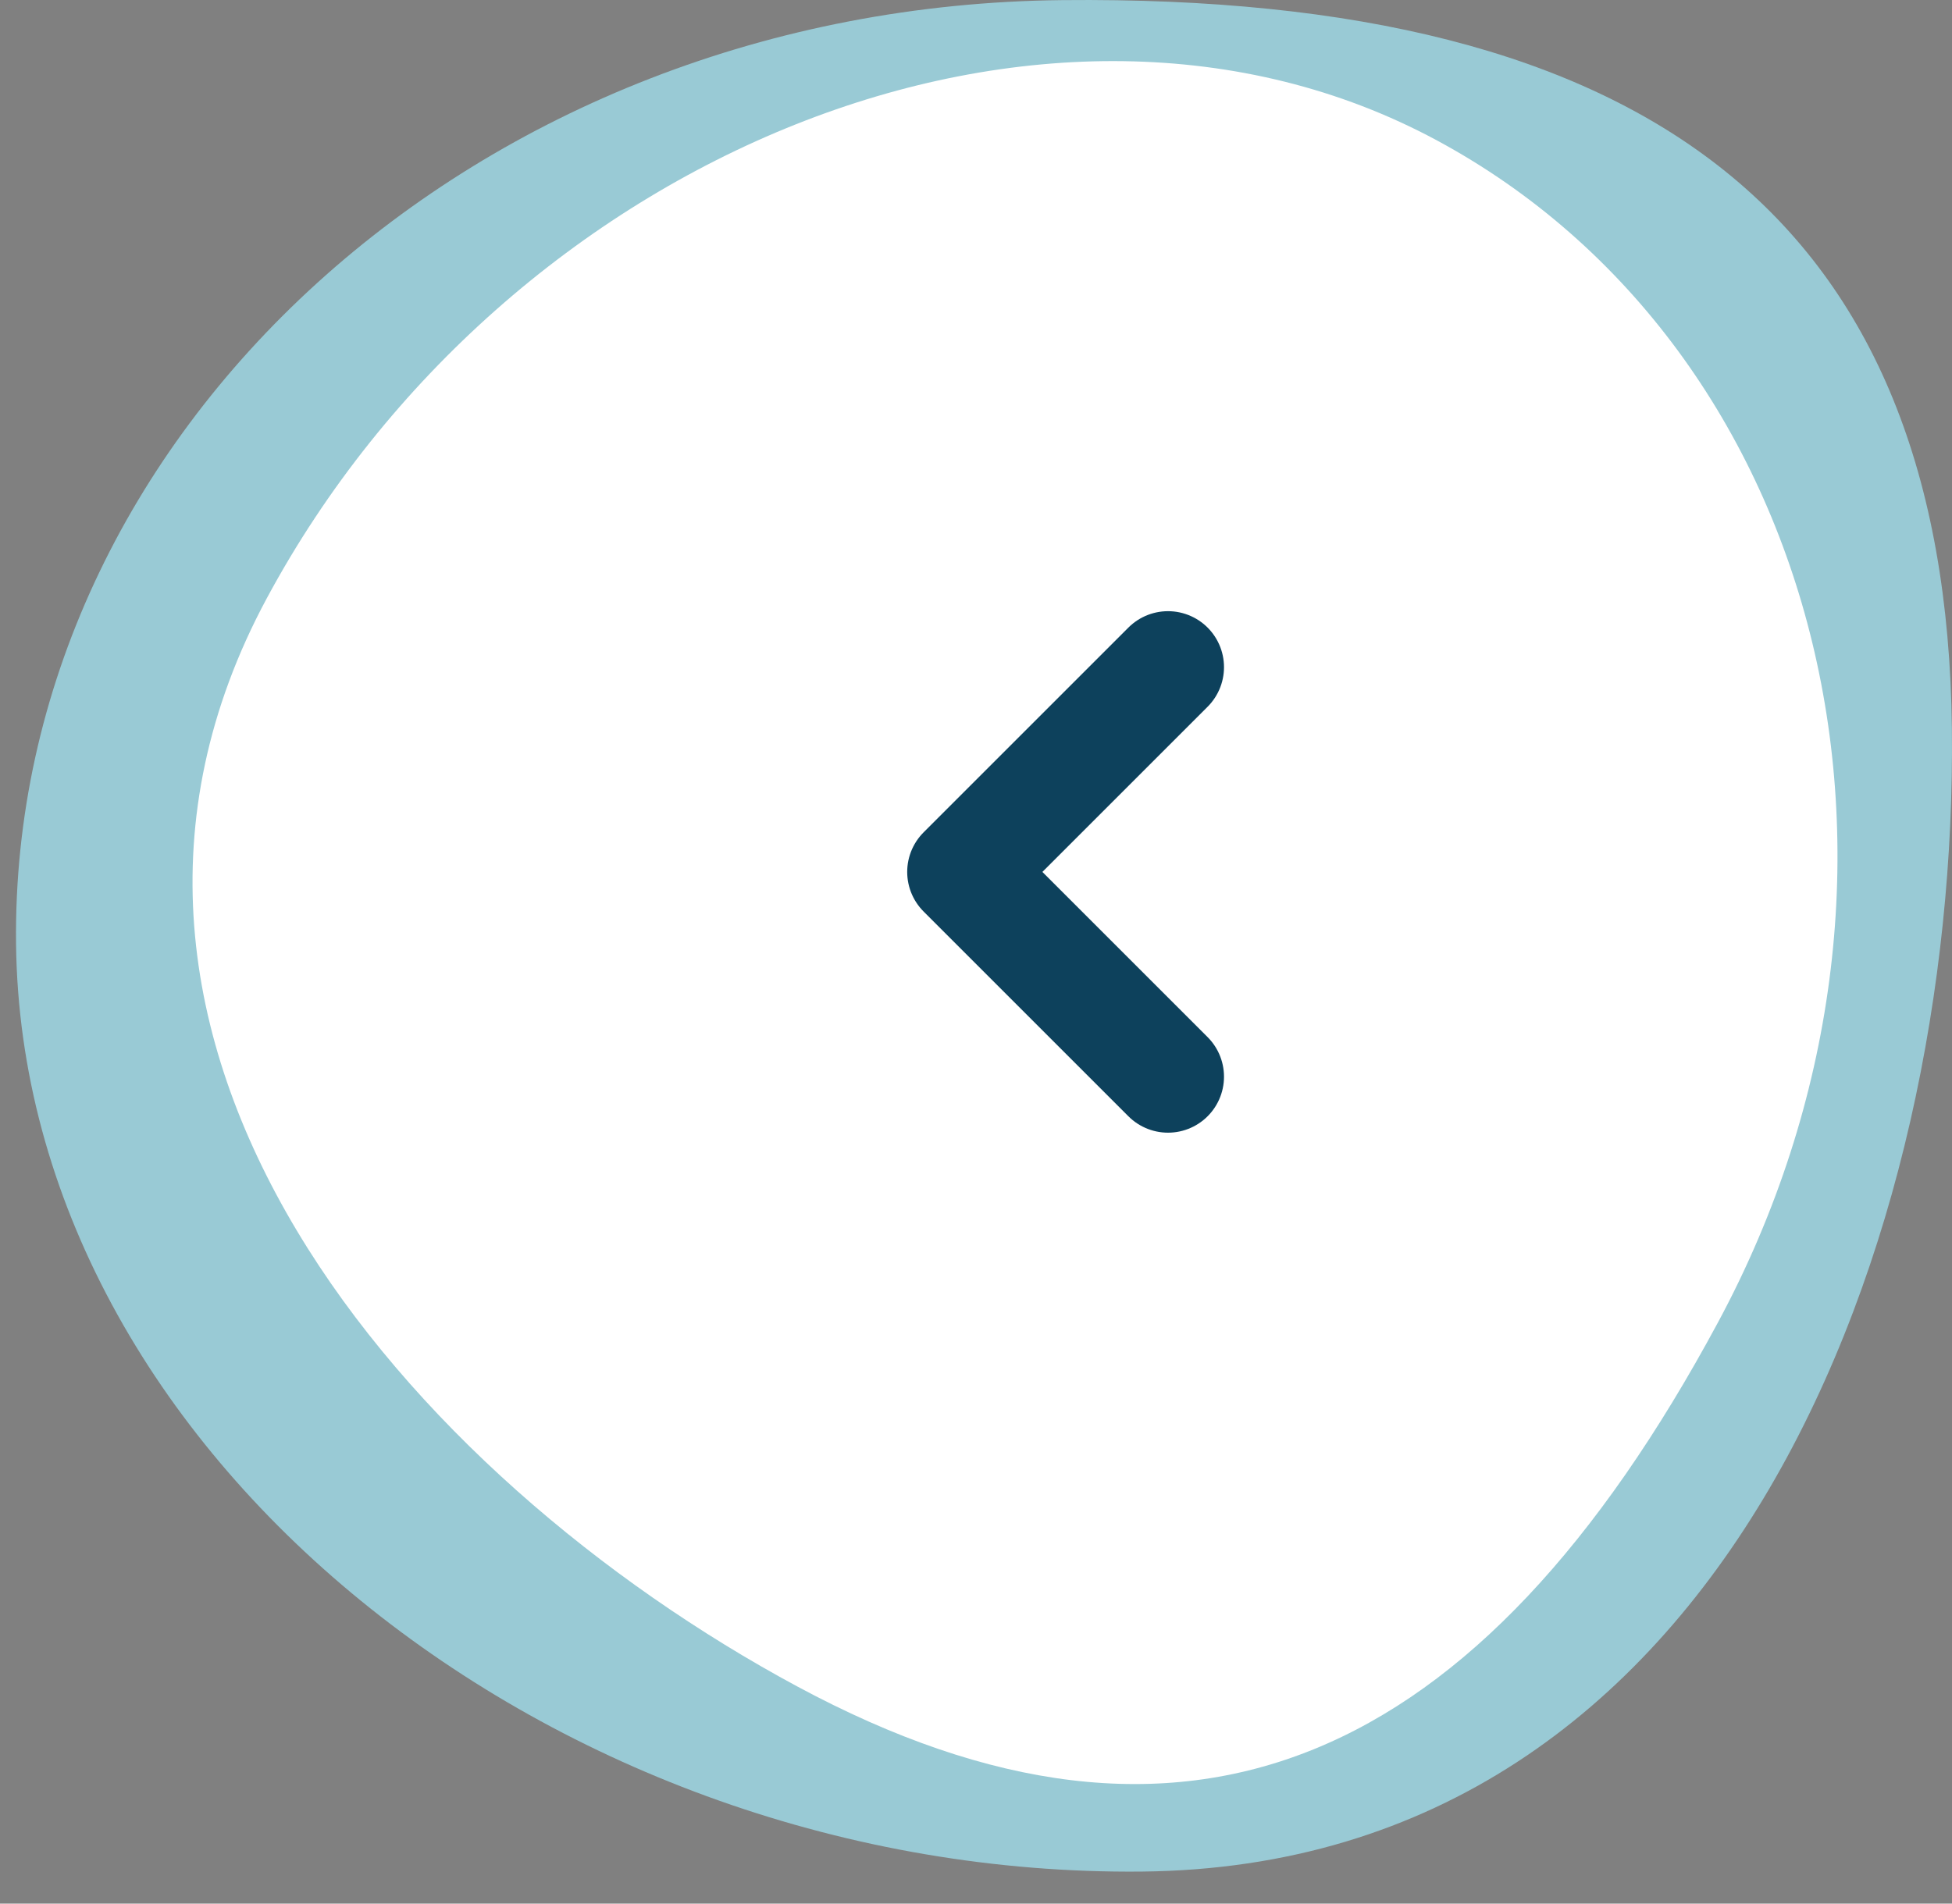
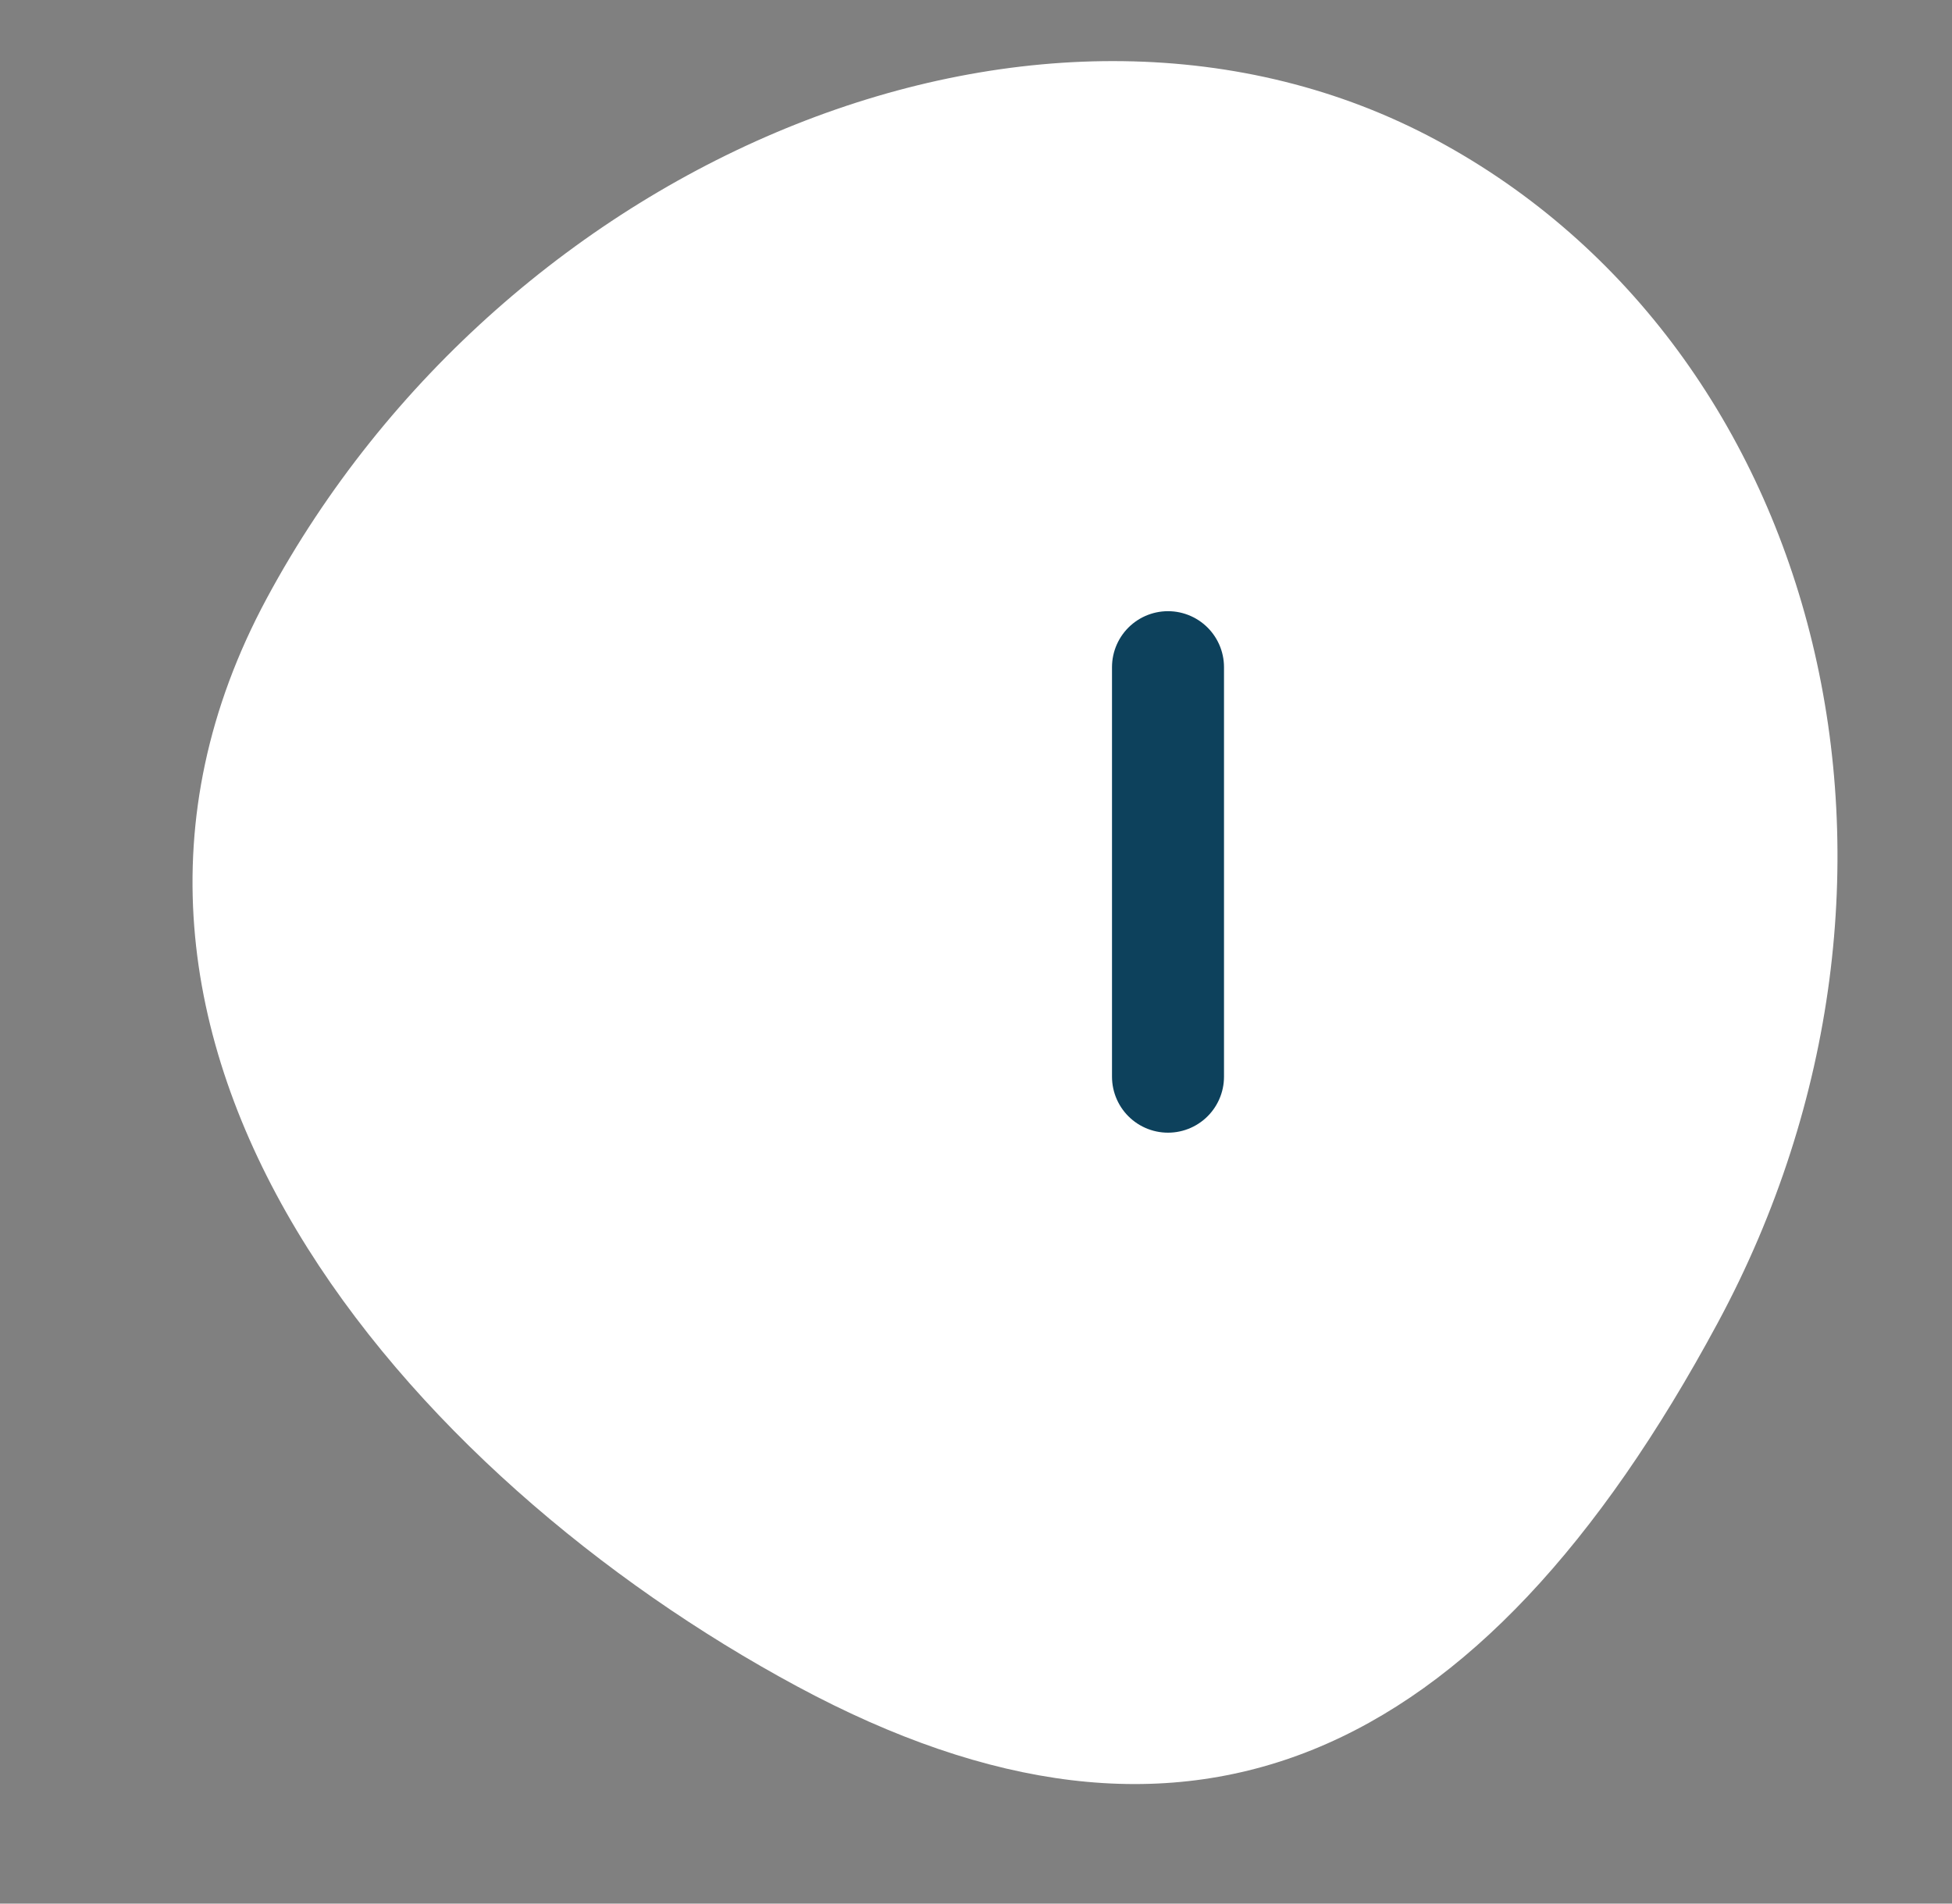
<svg xmlns="http://www.w3.org/2000/svg" width="122" height="119" viewBox="0 0 122 119" fill="none">
  <rect x="0" y="0" width="122" height="119" fill="#808080" stroke="none" />
-   <path opacity="0.7" d="M71.361 116.996C108.057 116.642 122.352 77.377 121.993 45.548C121.635 13.719 103.111 -0.348 66.414 0.007C29.717 0.361 0.644 27.167 1.003 58.997C1.362 90.826 34.664 117.351 71.361 116.996Z" fill="#A4EAFA" />
  <path d="M16.676 37.397C1.732 65.153 25.556 92.355 49.82 105.419C74.085 118.483 92.421 110.441 107.364 82.685C122.308 54.93 114.05 21.829 89.785 8.765C65.521 -4.299 31.619 9.642 16.676 37.397Z" fill="white" />
-   <path d="M73 67.306L60.2 54.506L73 41.706" stroke="#0D415C" stroke-width="7" stroke-linecap="round" stroke-linejoin="round" />
+   <path d="M73 67.306L73 41.706" stroke="#0D415C" stroke-width="7" stroke-linecap="round" stroke-linejoin="round" />
</svg>